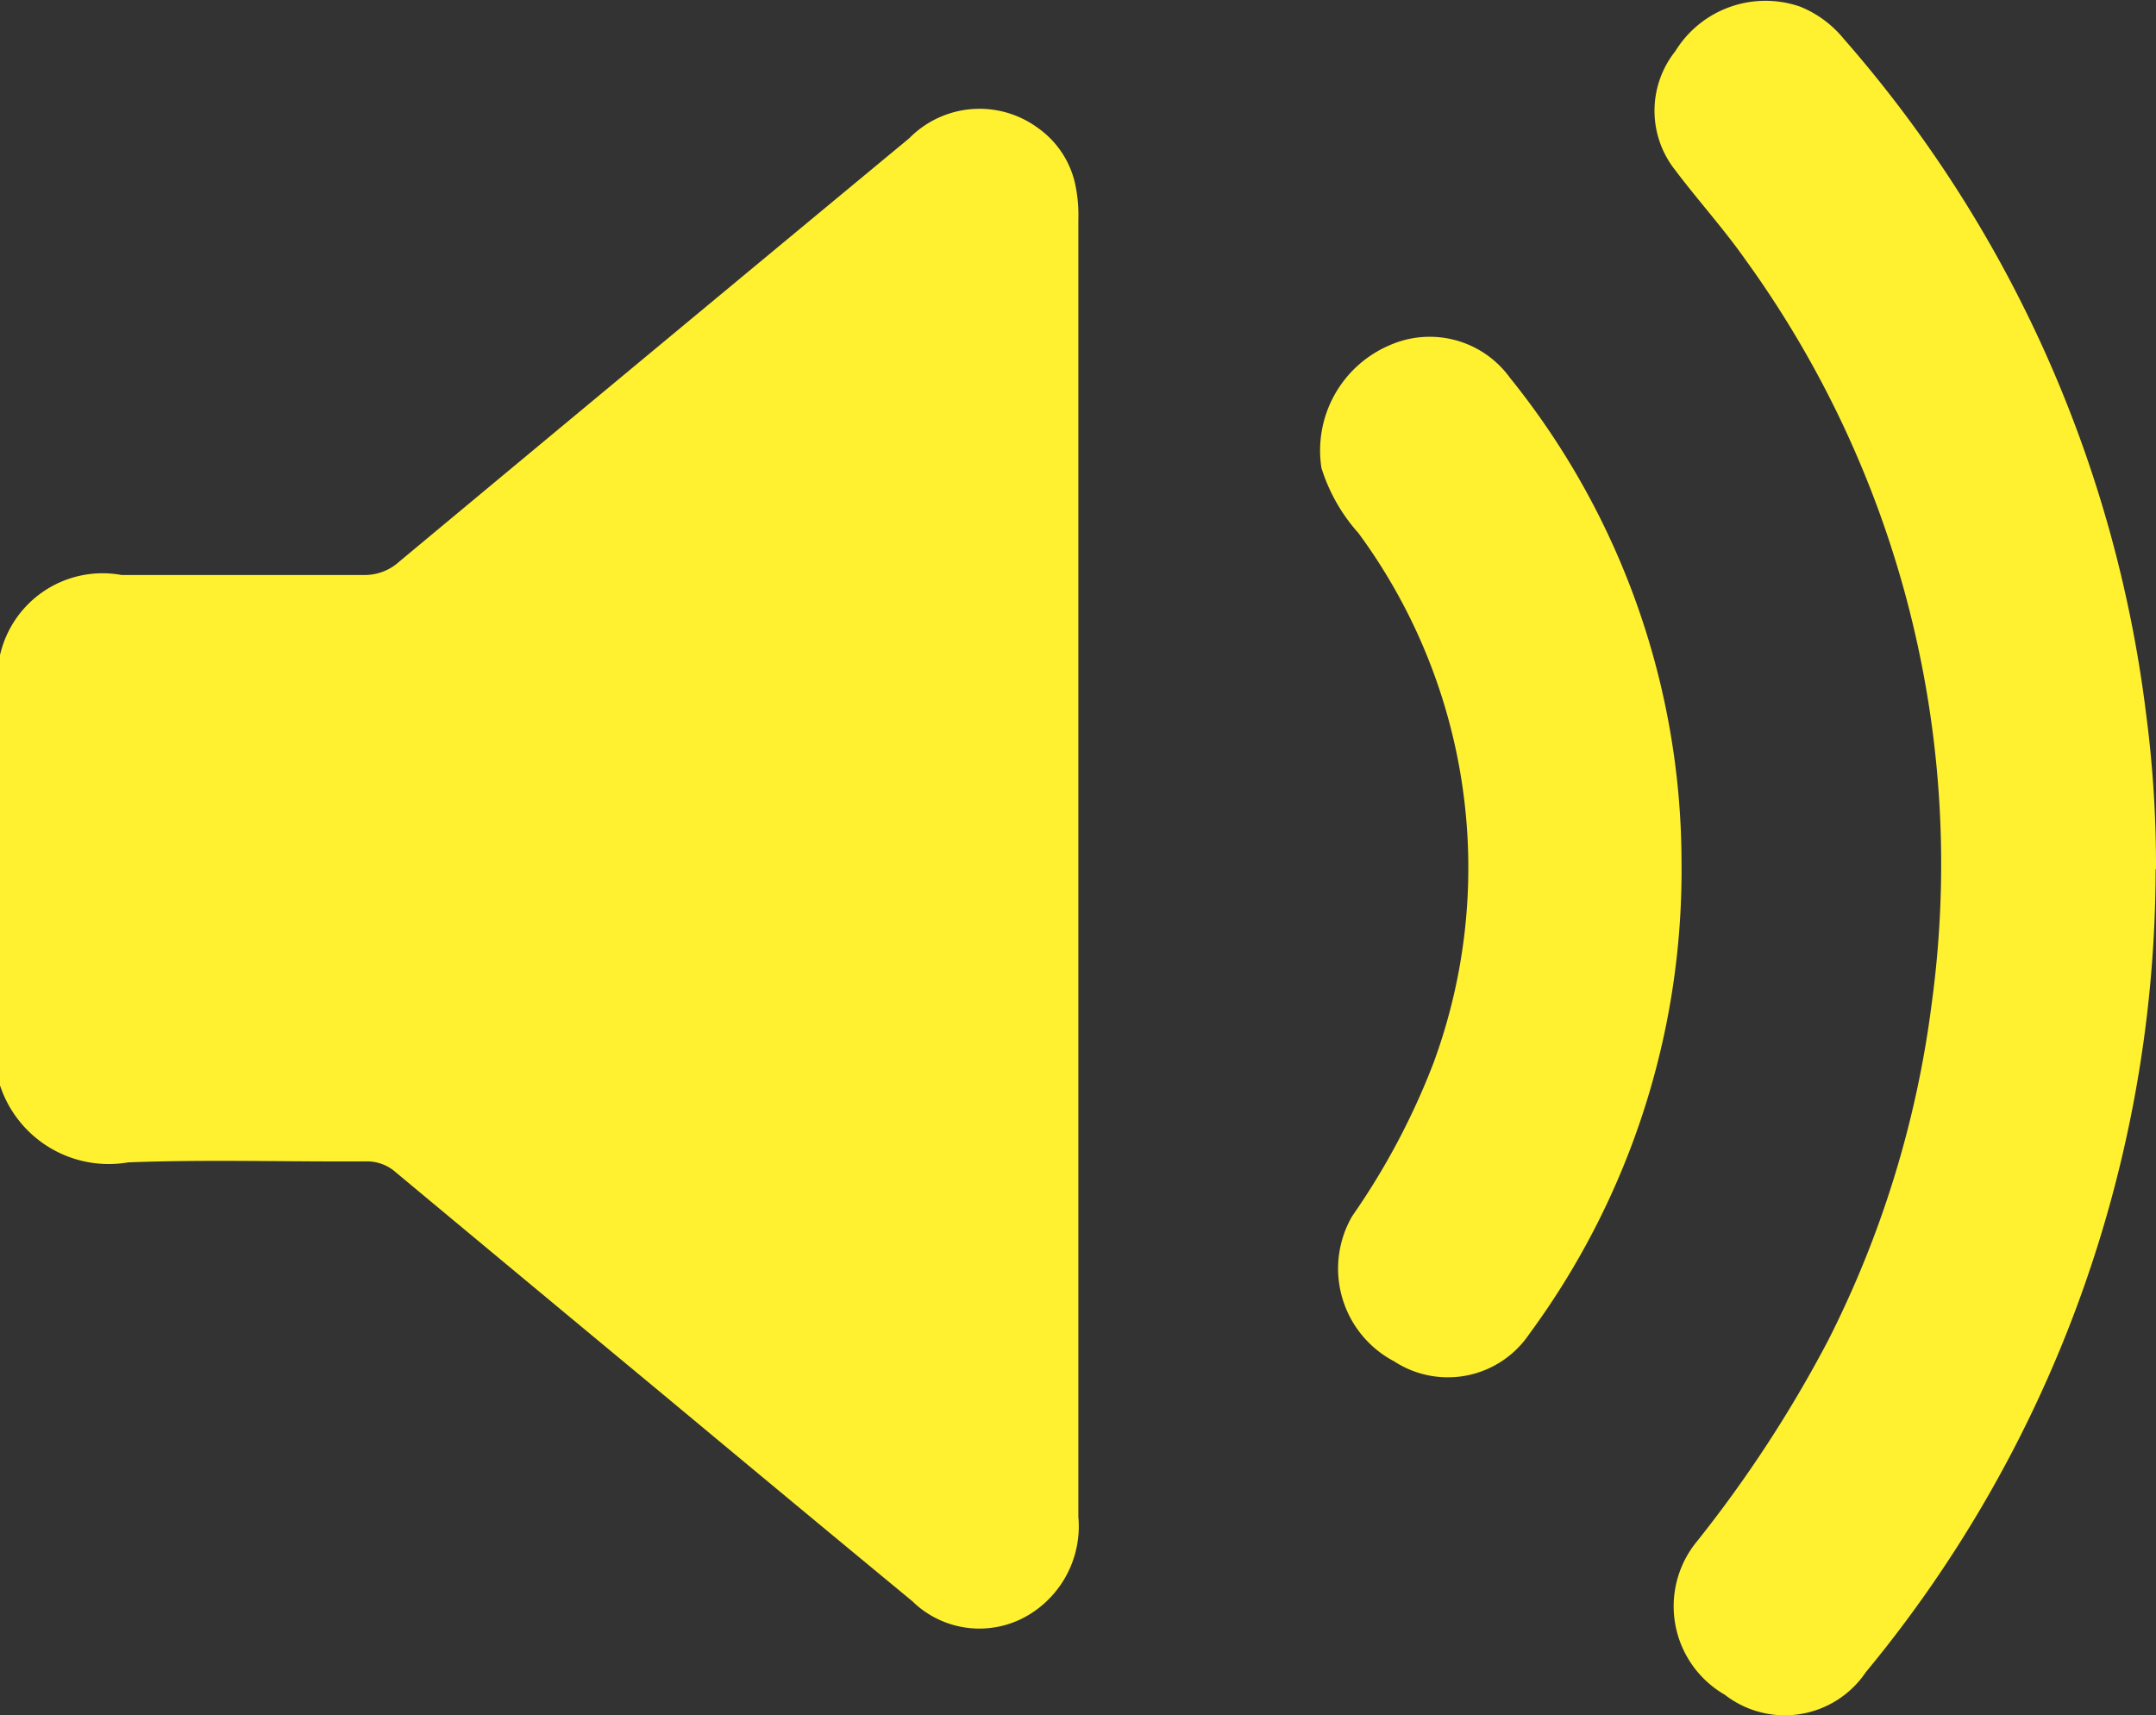
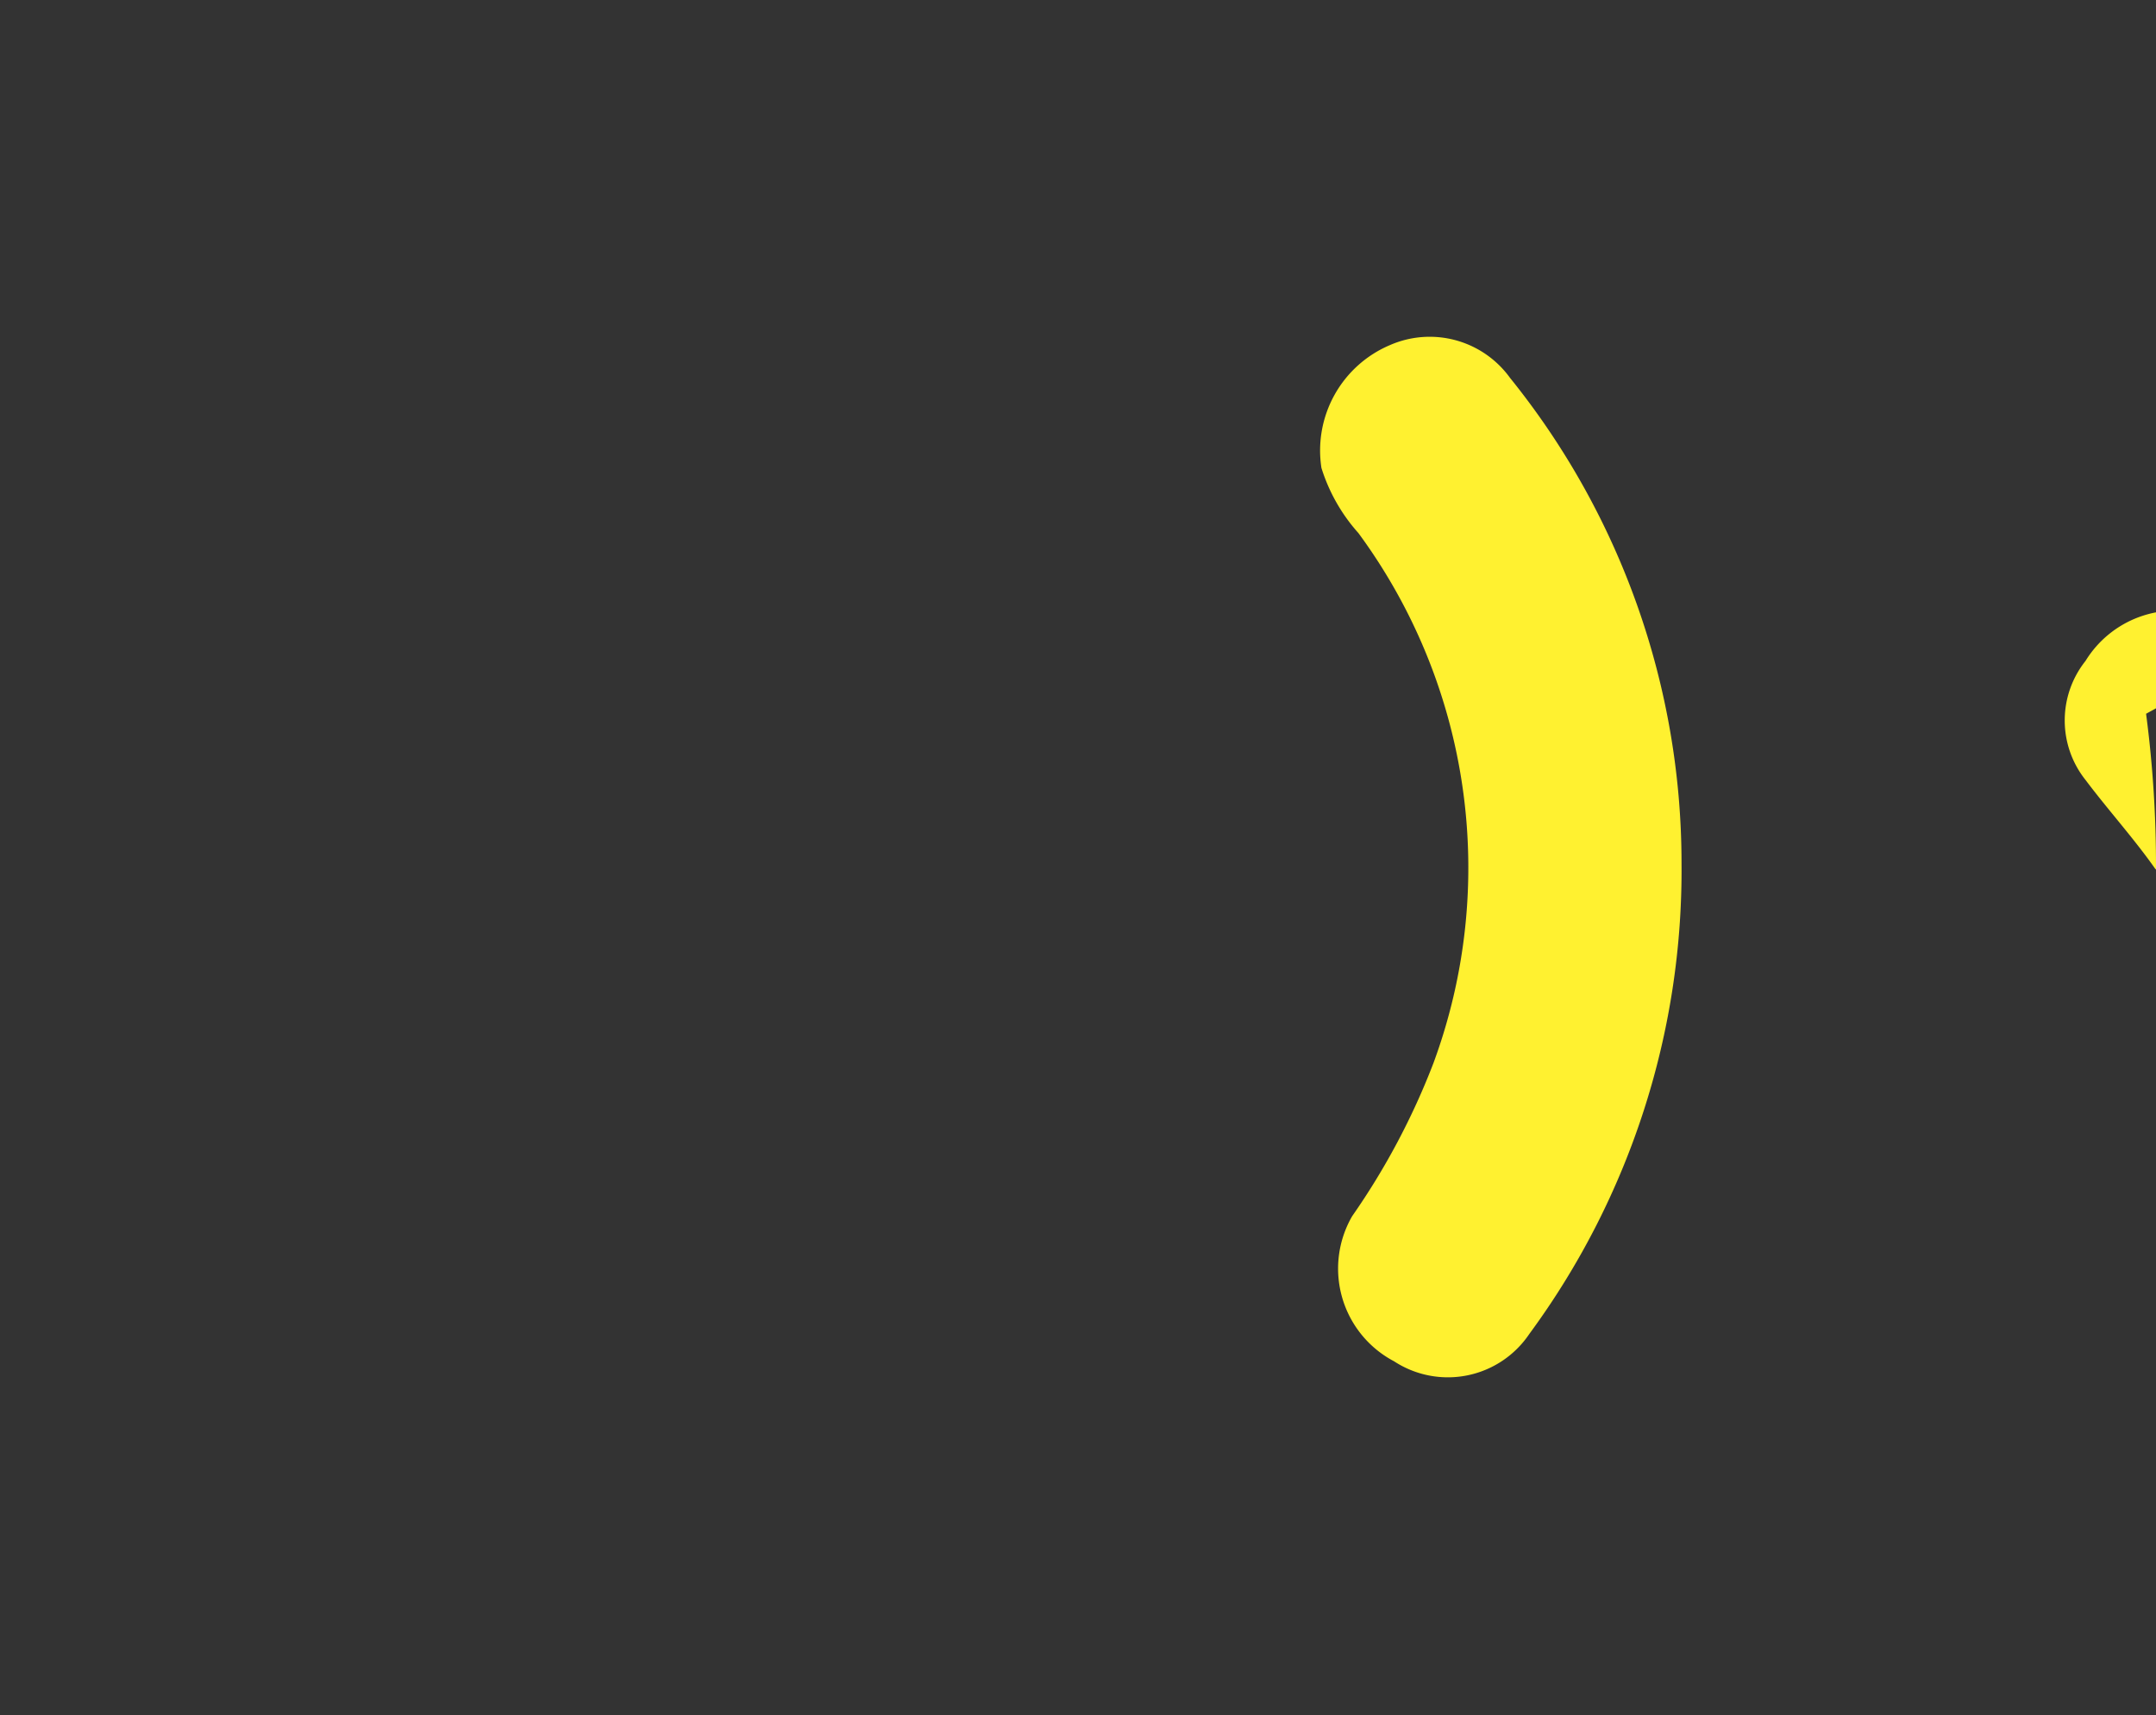
<svg xmlns="http://www.w3.org/2000/svg" width="28.691" height="22.832" viewBox="0 0 28.691 22.832">
  <rect x="0" y="0" width="28.691" height="22.832" fill="#333333" stroke="none" />
  <defs>
    <clipPath id="clip-path">
      <rect id="Rectangle_21" data-name="Rectangle 21" width="28.691" height="22.832" fill="#fff130" />
    </clipPath>
  </defs>
  <g id="Group_17" data-name="Group 17" transform="translate(0 0)">
    <g id="Group_15" data-name="Group 15" transform="translate(0 0)" clip-path="url(#clip-path)">
-       <path id="Path_1" data-name="Path 1" d="M0,11.021A1.4,1.4,0,0,1,1.617,9.954c1.073,0,2.147,0,3.22,0a.68.68,0,0,0,.475-.177Q8.7,6.957,12.1,4.141a1.311,1.311,0,0,1,1.716-.134,1.237,1.237,0,0,1,.488.726,1.99,1.99,0,0,1,.046.5q0,8.628,0,17.256a1.376,1.376,0,0,1-.608,1.273,1.274,1.274,0,0,1-1.6-.148q-1.609-1.329-3.212-2.665Q7.1,19.431,5.27,17.907a.576.576,0,0,0-.4-.148c-1.055.007-2.111-.027-3.164.013A1.523,1.523,0,0,1,0,16.747Z" transform="translate(0 -2.301)" fill="#fff130" />
-       <path id="Path_2" data-name="Path 2" d="M63.7,11.571a16.8,16.8,0,0,1-3.857,10.686,1.3,1.3,0,0,1-1.876.3,1.359,1.359,0,0,1-.366-2.047,16.864,16.864,0,0,0,1.74-2.667,13.721,13.721,0,0,0,1.377-4.469,13.727,13.727,0,0,0-2.477-9.918c-.289-.412-.63-.787-.933-1.19a1.272,1.272,0,0,1,0-1.584,1.408,1.408,0,0,1,1.66-.594,1.444,1.444,0,0,1,.58.427A16.744,16.744,0,0,1,63.573,9.5a15.462,15.462,0,0,1,.132,2.072" transform="translate(-35.014 0)" fill="#fff130" />
+       <path id="Path_2" data-name="Path 2" d="M63.7,11.571c-.289-.412-.63-.787-.933-1.19a1.272,1.272,0,0,1,0-1.584,1.408,1.408,0,0,1,1.66-.594,1.444,1.444,0,0,1,.58.427A16.744,16.744,0,0,1,63.573,9.5a15.462,15.462,0,0,1,.132,2.072" transform="translate(-35.014 0)" fill="#fff130" />
      <path id="Path_3" data-name="Path 3" d="M50.3,18.611a10.409,10.409,0,0,1-2.025,6.265,1.307,1.307,0,0,1-1.8.365,1.394,1.394,0,0,1-.558-1.932A9.522,9.522,0,0,0,47,21.268a7.514,7.514,0,0,0-1-7.051,2.348,2.348,0,0,1-.492-.867,1.523,1.523,0,0,1,.91-1.634,1.318,1.318,0,0,1,1.6.436A10.285,10.285,0,0,1,50.3,18.611" transform="translate(-27.923 -7.122)" fill="#fff130" />
    </g>
  </g>
</svg>